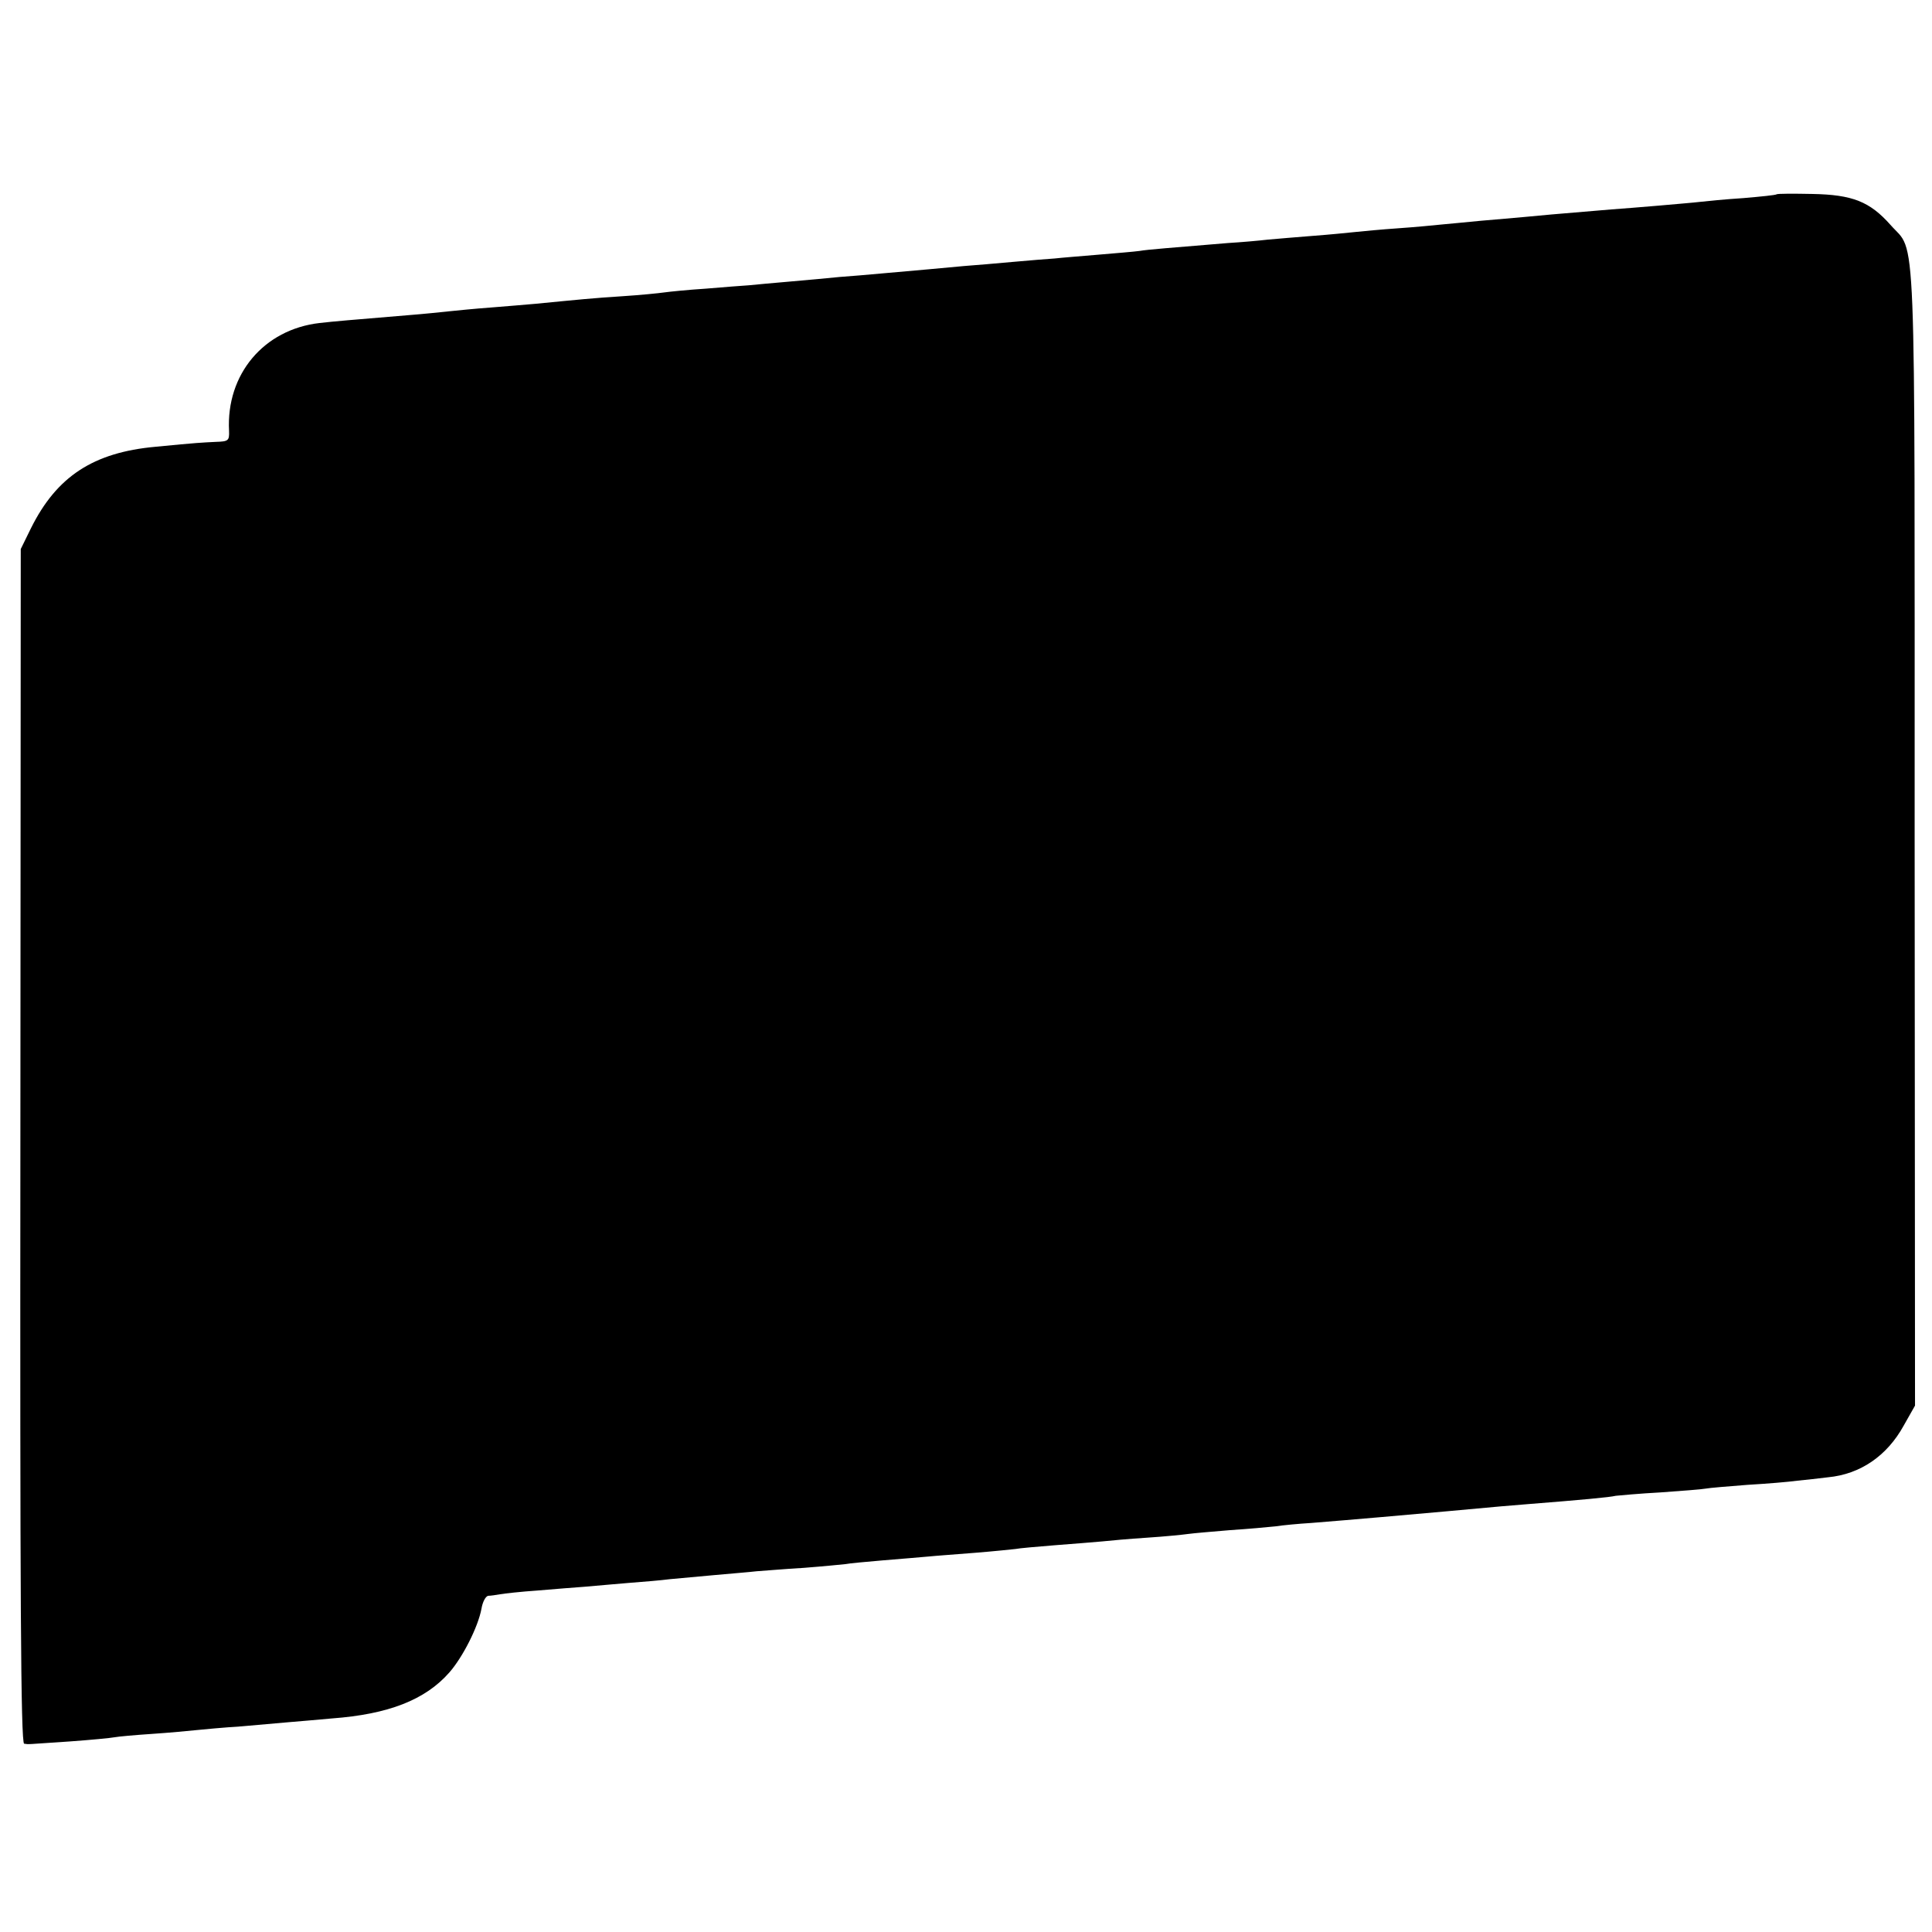
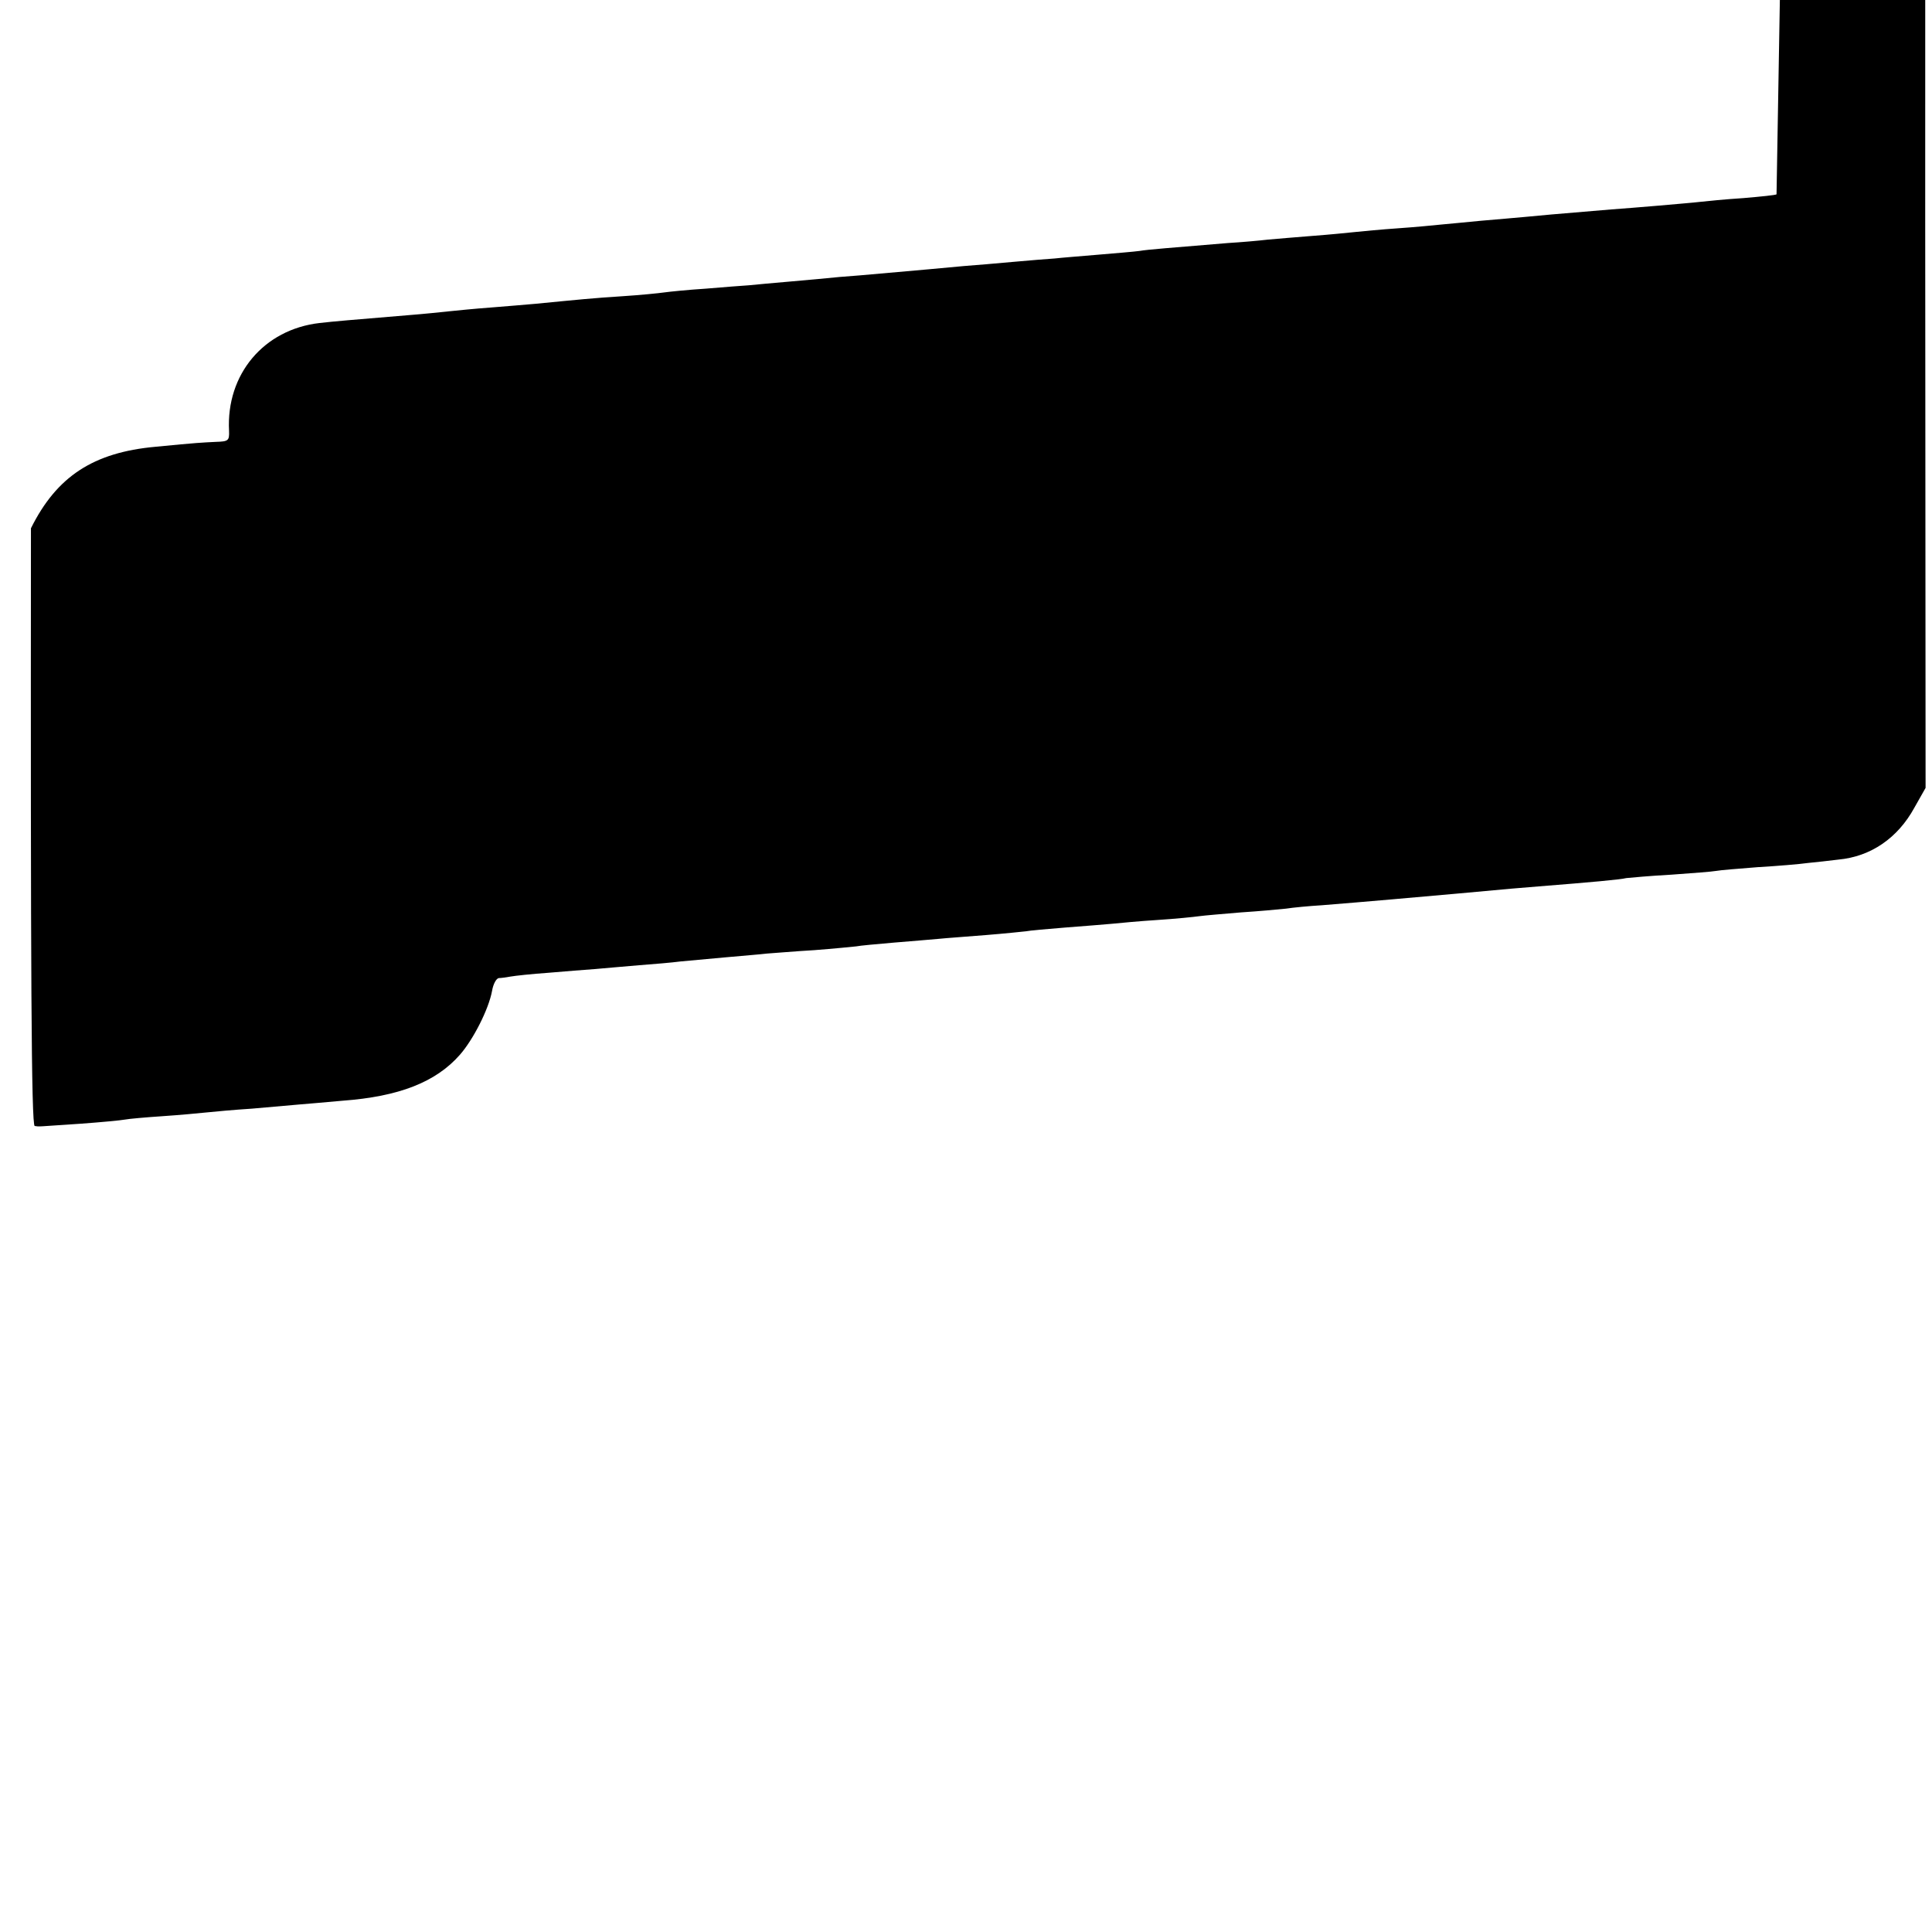
<svg xmlns="http://www.w3.org/2000/svg" version="1.0" width="512pt" height="512pt" viewBox="0 0 512 512" preserveAspectRatio="xMidYMid meet">
  <g transform="translate(0,512) scale(0.1,-0.1)" fill="#000000" stroke="none">
-     <path d="M4708 4605 c-2 -2 -41 -6 -88 -10 -47 -3 -98 -8 -115 -10 -16 -2 -66 -6 -110 -10 -44 -4 -100 -8 -125 -10 -156 -13 -190 -16 -230 -20 -25 -2 -76 -7 -115 -10 -38 -4 -86 -8 -105 -10 -19 -2 -71 -7 -115 -10 -44 -3 -96 -8 -115 -10 -19 -2 -69 -7 -110 -10 -41 -3 -95 -8 -120 -10 -25 -3 -72 -7 -105 -9 -155 -13 -212 -17 -235 -21 -14 -2 -63 -6 -110 -10 -47 -4 -98 -8 -115 -10 -16 -1 -66 -5 -110 -9 -44 -4 -102 -9 -130 -11 -51 -5 -121 -11 -222 -20 -32 -3 -80 -7 -108 -9 -27 -3 -86 -8 -130 -12 -44 -4 -93 -8 -110 -10 -16 -1 -68 -5 -115 -9 -47 -3 -96 -8 -110 -10 -14 -2 -63 -7 -110 -10 -79 -5 -117 -9 -230 -20 -25 -2 -79 -7 -120 -10 -41 -3 -91 -8 -110 -10 -19 -2 -66 -7 -105 -10 -168 -14 -193 -16 -238 -21 -148 -17 -248 -136 -240 -286 1 -26 -2 -28 -35 -29 -39 -2 -47 -2 -160 -13 -165 -15 -262 -79 -330 -216 l-27 -55 -1 -1582 c-1 -1177 1 -1583 10 -1584 14 -2 1 -2 121 6 55 4 108 9 118 11 10 2 55 6 100 9 45 3 98 8 117 10 19 2 73 7 120 10 47 4 103 9 125 11 22 2 74 6 115 10 149 11 247 49 311 122 35 40 76 120 85 169 3 18 11 33 18 34 6 0 20 2 31 4 11 2 56 7 100 10 44 4 100 8 125 10 25 2 77 7 115 10 39 3 88 7 110 10 22 2 76 7 120 11 44 4 94 8 110 10 17 1 73 6 125 9 52 4 102 9 111 10 9 2 54 6 100 10 46 4 100 8 119 10 19 2 76 6 125 10 50 4 97 9 106 10 9 2 56 6 105 10 49 4 105 8 124 10 19 2 73 7 120 10 47 3 96 8 110 10 14 2 63 6 110 10 47 3 101 8 120 10 19 3 62 7 95 9 113 9 260 22 360 31 142 13 163 15 215 19 139 11 216 18 232 22 10 1 63 6 119 9 55 4 109 8 119 10 10 2 60 6 111 10 52 3 111 8 132 11 21 2 57 6 81 9 86 8 157 57 201 137 l30 53 -1 1510 c0 1669 5 1540 -64 1619 -55 62 -101 80 -207 82 -50 1 -93 1 -95 -1z" />
+     <path d="M4708 4605 c-2 -2 -41 -6 -88 -10 -47 -3 -98 -8 -115 -10 -16 -2 -66 -6 -110 -10 -44 -4 -100 -8 -125 -10 -156 -13 -190 -16 -230 -20 -25 -2 -76 -7 -115 -10 -38 -4 -86 -8 -105 -10 -19 -2 -71 -7 -115 -10 -44 -3 -96 -8 -115 -10 -19 -2 -69 -7 -110 -10 -41 -3 -95 -8 -120 -10 -25 -3 -72 -7 -105 -9 -155 -13 -212 -17 -235 -21 -14 -2 -63 -6 -110 -10 -47 -4 -98 -8 -115 -10 -16 -1 -66 -5 -110 -9 -44 -4 -102 -9 -130 -11 -51 -5 -121 -11 -222 -20 -32 -3 -80 -7 -108 -9 -27 -3 -86 -8 -130 -12 -44 -4 -93 -8 -110 -10 -16 -1 -68 -5 -115 -9 -47 -3 -96 -8 -110 -10 -14 -2 -63 -7 -110 -10 -79 -5 -117 -9 -230 -20 -25 -2 -79 -7 -120 -10 -41 -3 -91 -8 -110 -10 -19 -2 -66 -7 -105 -10 -168 -14 -193 -16 -238 -21 -148 -17 -248 -136 -240 -286 1 -26 -2 -28 -35 -29 -39 -2 -47 -2 -160 -13 -165 -15 -262 -79 -330 -216 c-1 -1177 1 -1583 10 -1584 14 -2 1 -2 121 6 55 4 108 9 118 11 10 2 55 6 100 9 45 3 98 8 117 10 19 2 73 7 120 10 47 4 103 9 125 11 22 2 74 6 115 10 149 11 247 49 311 122 35 40 76 120 85 169 3 18 11 33 18 34 6 0 20 2 31 4 11 2 56 7 100 10 44 4 100 8 125 10 25 2 77 7 115 10 39 3 88 7 110 10 22 2 76 7 120 11 44 4 94 8 110 10 17 1 73 6 125 9 52 4 102 9 111 10 9 2 54 6 100 10 46 4 100 8 119 10 19 2 76 6 125 10 50 4 97 9 106 10 9 2 56 6 105 10 49 4 105 8 124 10 19 2 73 7 120 10 47 3 96 8 110 10 14 2 63 6 110 10 47 3 101 8 120 10 19 3 62 7 95 9 113 9 260 22 360 31 142 13 163 15 215 19 139 11 216 18 232 22 10 1 63 6 119 9 55 4 109 8 119 10 10 2 60 6 111 10 52 3 111 8 132 11 21 2 57 6 81 9 86 8 157 57 201 137 l30 53 -1 1510 c0 1669 5 1540 -64 1619 -55 62 -101 80 -207 82 -50 1 -93 1 -95 -1z" />
  </g>
</svg>